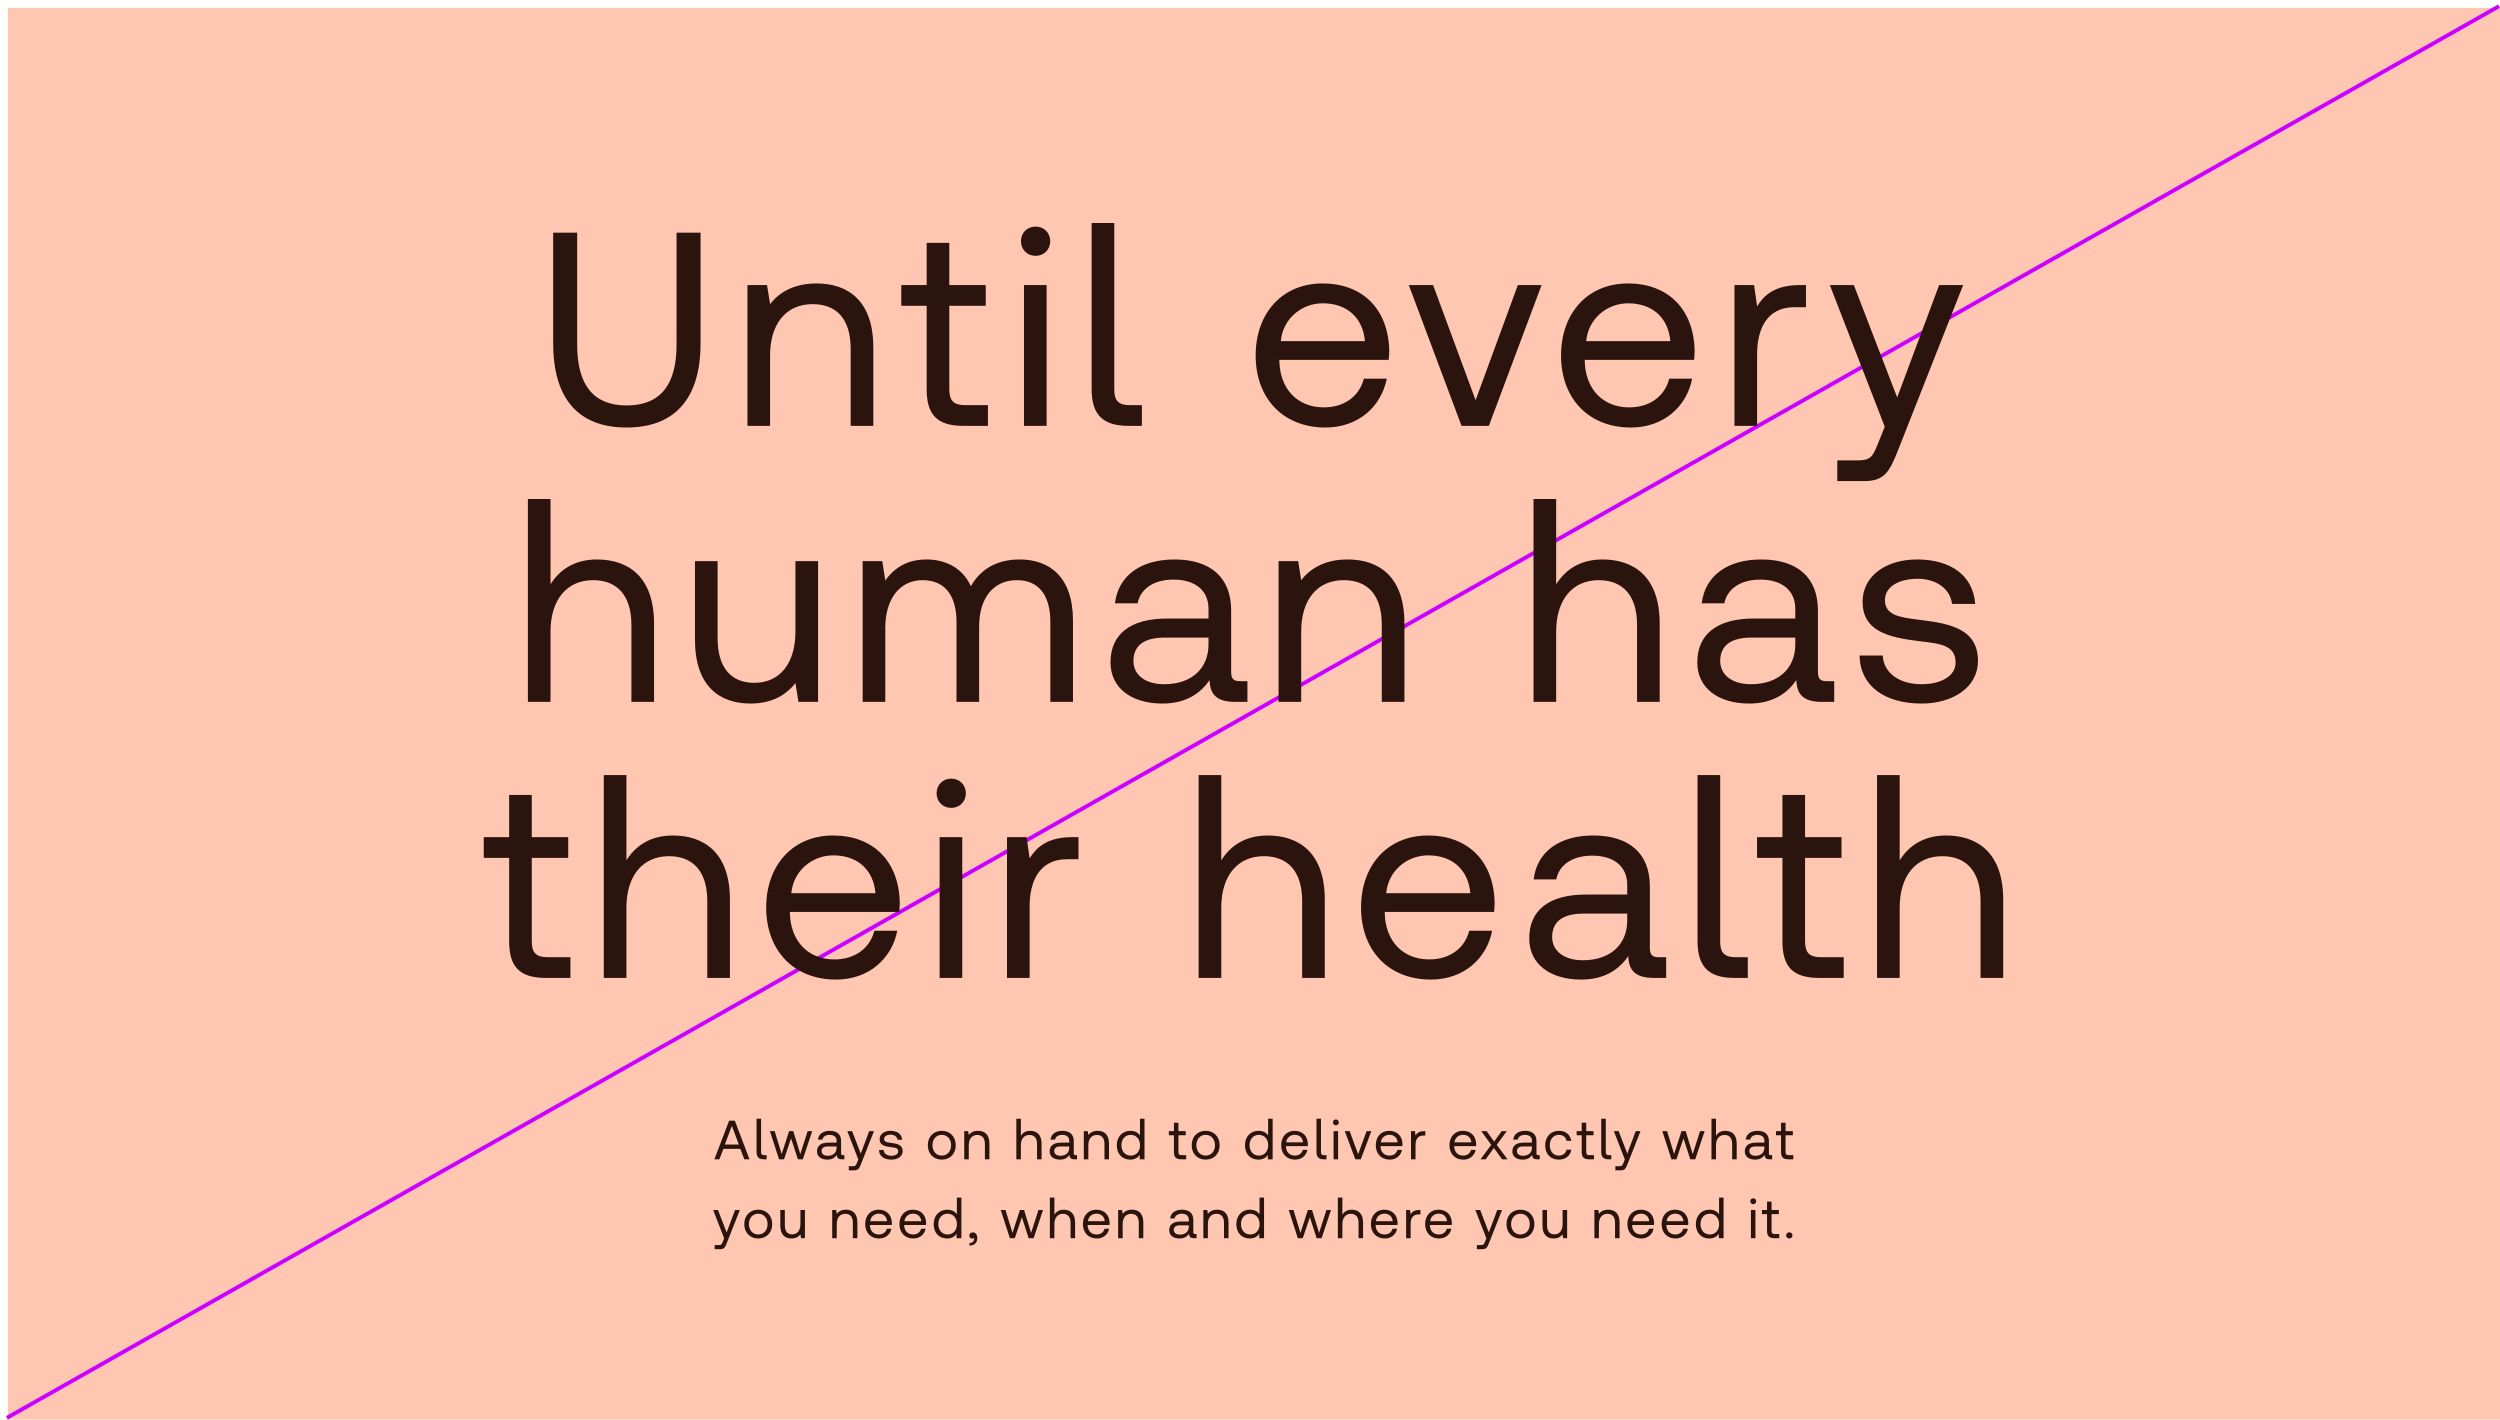
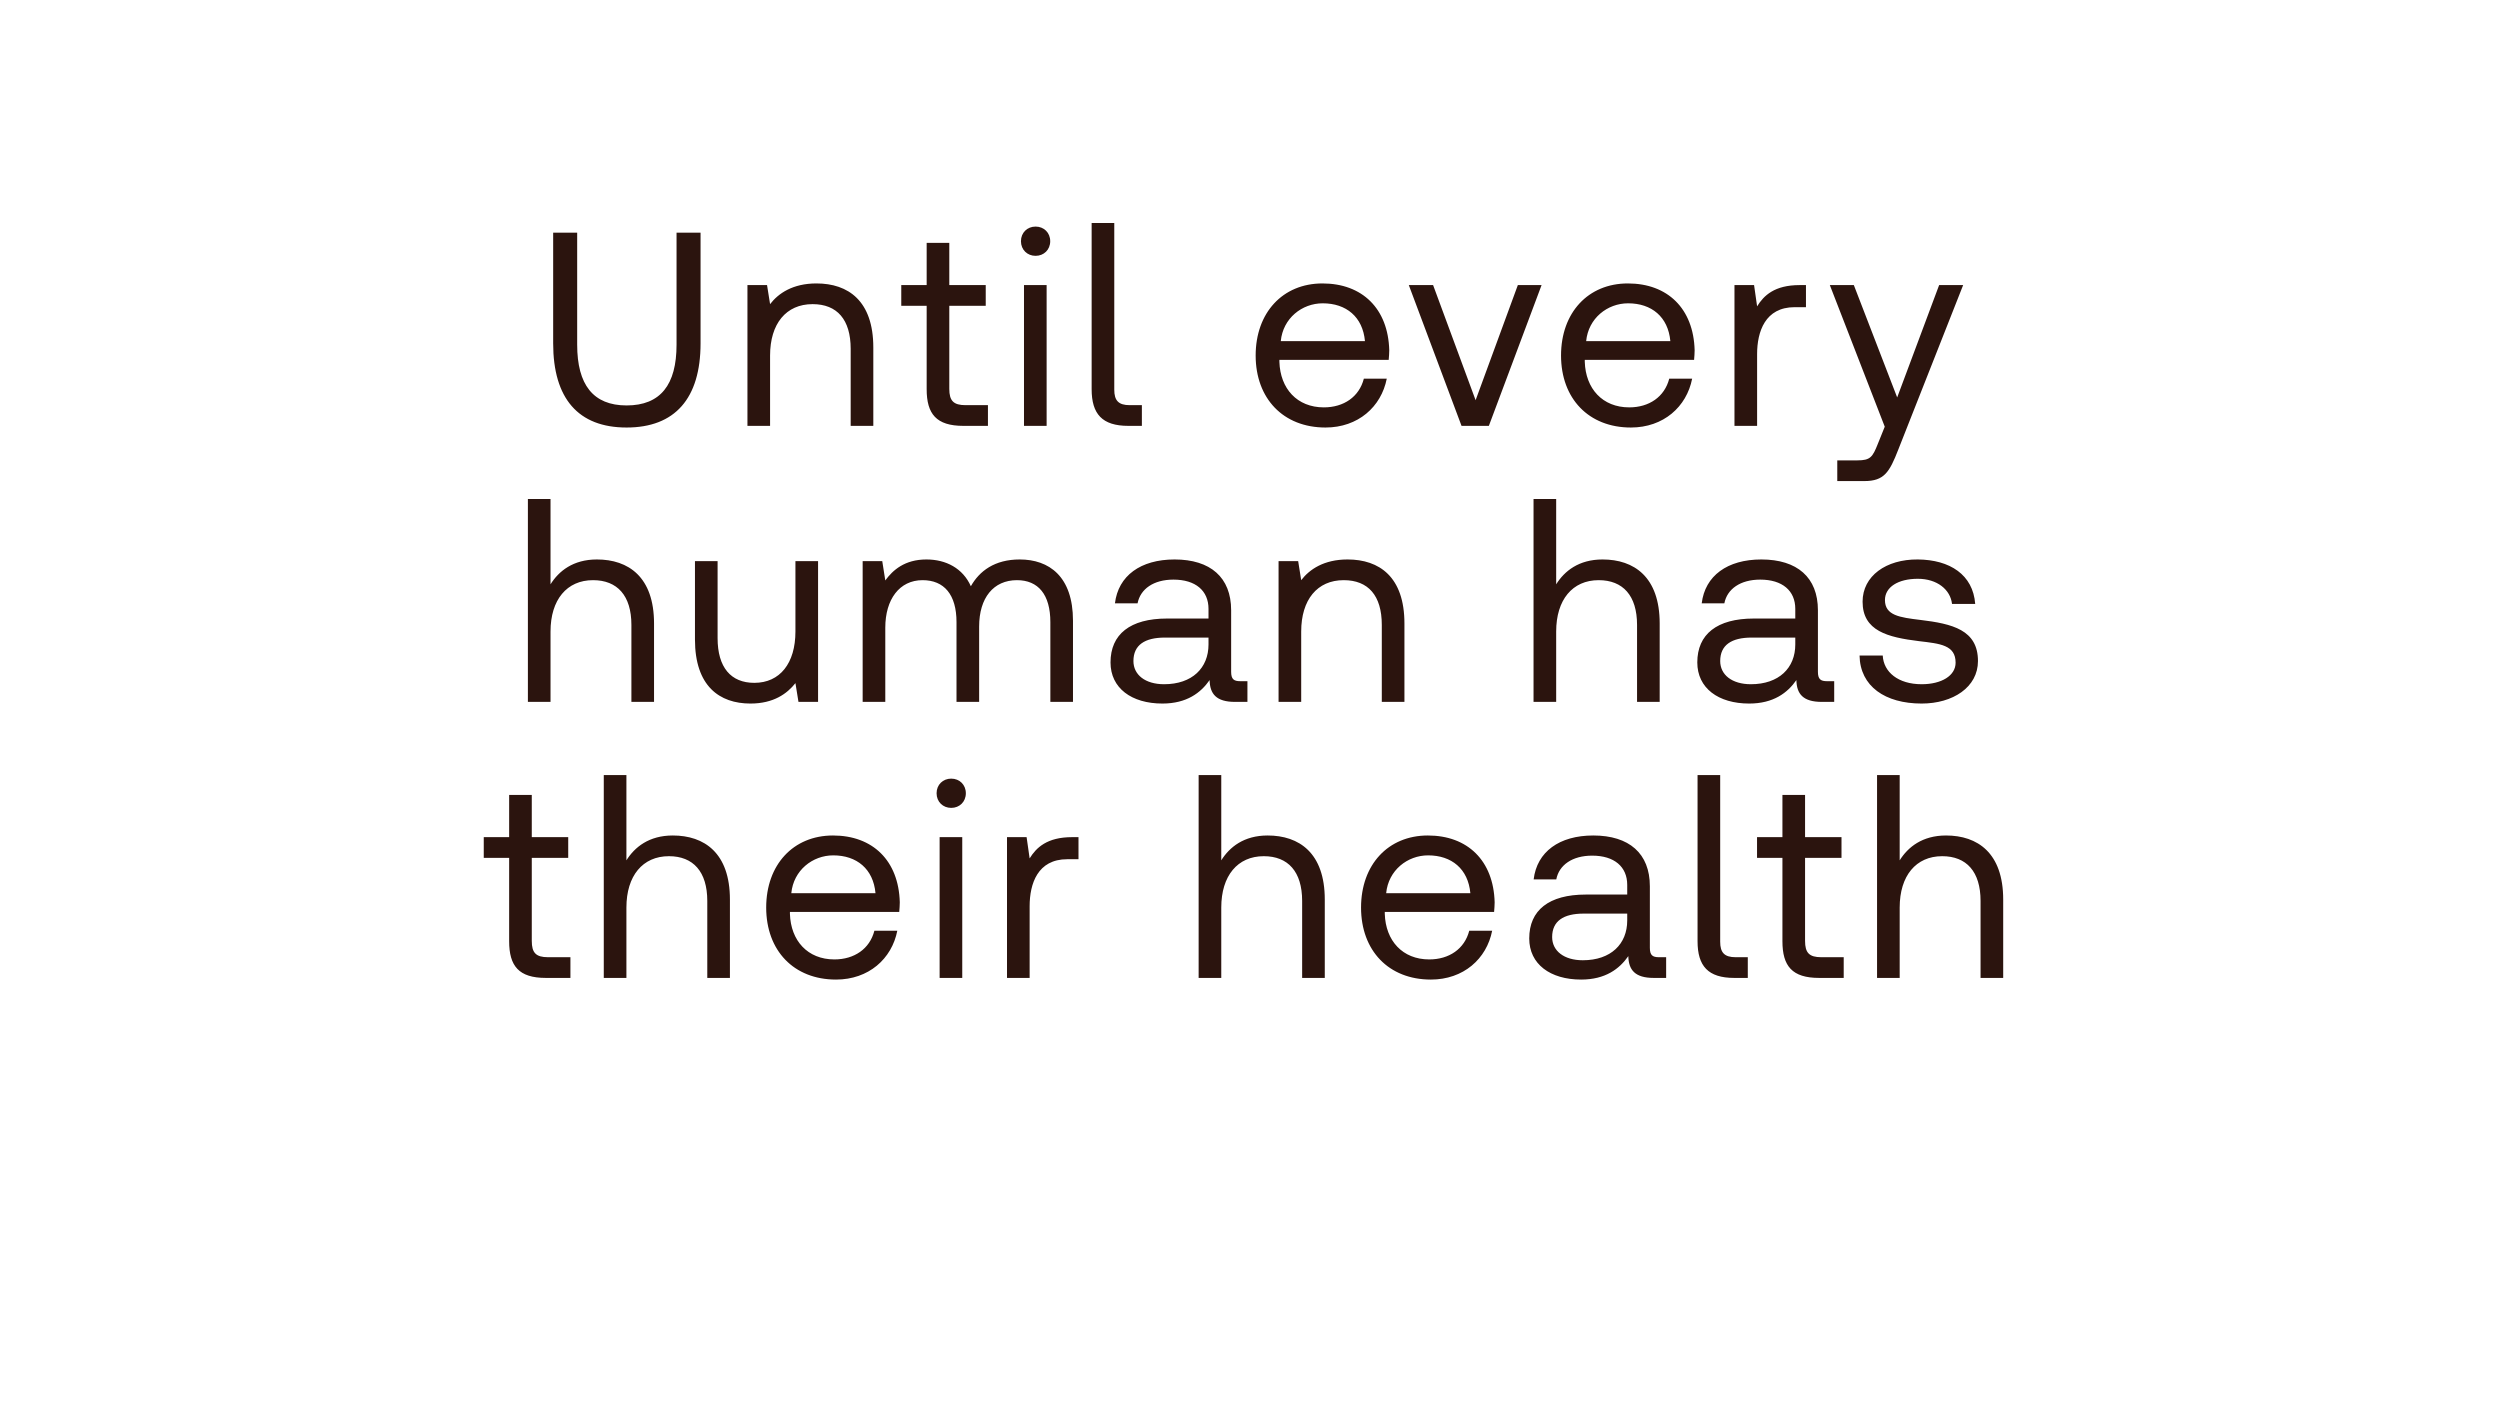
<svg xmlns="http://www.w3.org/2000/svg" width="317" height="180" viewBox="0 0 317 180" fill="none">
-   <rect x="1" y="1" width="316" height="179" fill="#FFC7B1" />
-   <line x1="0.877" y1="179.782" x2="316.877" y2="0.782" stroke="#CC00FF" stroke-width="0.5" />
  <path d="M70.141 43.535C70.141 50.535 73.326 54.21 79.451 54.21C85.576 54.21 88.831 50.535 88.831 43.535V29.5H85.786V43.71C85.786 48.785 83.756 51.41 79.451 51.41C75.216 51.41 73.186 48.785 73.186 43.71V29.5H70.141V43.535ZM103.526 35.94C100.516 35.94 98.696 37.2 97.646 38.565L97.261 36.15H94.776V54H97.646V45.075C97.646 41.05 99.676 38.565 103.036 38.565C106.151 38.565 107.866 40.525 107.866 44.235V54H110.736V44.06C110.736 38.145 107.551 35.94 103.526 35.94ZM117.501 49.345C117.501 52.495 118.726 54 122.156 54H125.271V51.375H122.436C120.896 51.375 120.371 50.815 120.371 49.31V38.775H124.991V36.15H120.371V30.795H117.501V36.15H114.281V38.775H117.501V49.345ZM131.312 32.44C132.362 32.44 133.167 31.67 133.167 30.585C133.167 29.5 132.362 28.73 131.312 28.73C130.262 28.73 129.457 29.5 129.457 30.585C129.457 31.67 130.262 32.44 131.312 32.44ZM129.842 54H132.712V36.15H129.842V54ZM143.25 51.375C141.815 51.375 141.29 50.78 141.29 49.415V28.275H138.42V49.345C138.42 52.495 139.75 54 143.075 54H144.79V51.375H143.25ZM168.072 54.21C172.202 54.21 175.142 51.585 175.842 48.015H172.937C172.342 50.325 170.382 51.655 167.862 51.655C164.467 51.655 162.332 49.275 162.227 45.88V45.635H176.087C176.122 45.215 176.157 44.795 176.157 44.41C176.017 39.125 172.727 35.94 167.687 35.94C162.647 35.94 159.217 39.65 159.217 45.075C159.217 50.535 162.717 54.21 168.072 54.21ZM162.402 43.255C162.682 40.35 165.097 38.46 167.722 38.46C170.697 38.46 172.797 40.175 173.077 43.255H162.402ZM185.322 54H188.787L195.472 36.15H192.462L187.107 50.745L181.717 36.15H178.637L185.322 54ZM206.795 54.21C210.925 54.21 213.865 51.585 214.565 48.015H211.66C211.065 50.325 209.105 51.655 206.585 51.655C203.19 51.655 201.055 49.275 200.95 45.88V45.635H214.81C214.845 45.215 214.88 44.795 214.88 44.41C214.74 39.125 211.45 35.94 206.41 35.94C201.37 35.94 197.94 39.65 197.94 45.075C197.94 50.535 201.44 54.21 206.795 54.21ZM201.125 43.255C201.405 40.35 203.82 38.46 206.445 38.46C209.42 38.46 211.52 40.175 211.8 43.255H201.125ZM228.191 36.15C225.006 36.15 223.641 37.48 222.801 38.845L222.416 36.15H219.931V54H222.801V44.9C222.801 42.065 223.816 38.95 227.561 38.95H228.996V36.15H228.191ZM238.987 54.105L238.112 56.275C237.447 57.955 237.167 58.375 235.522 58.375H232.967V61H236.397C238.917 61 239.582 59.88 240.702 57.01L248.927 36.15H245.882L240.562 50.395L235.067 36.15H232.022L238.987 54.105ZM75.687 70.94C72.677 70.94 70.857 72.41 69.807 74.09V63.275H66.937V89H69.807V80.075C69.807 76.05 71.872 73.565 75.197 73.565C78.277 73.565 80.062 75.525 80.062 79.235V89H82.932V79.06C82.932 73.145 79.677 70.94 75.687 70.94ZM100.861 80.075C100.861 84.1 98.901 86.585 95.646 86.585C92.671 86.585 90.991 84.625 90.991 80.915V71.15H88.121V81.09C88.121 87.005 91.236 89.21 95.156 89.21C98.096 89.21 99.811 87.95 100.861 86.62L101.246 89H103.731V71.15H100.861V80.075ZM129.3 70.94C126.115 70.94 124.19 72.41 123.105 74.335C122.09 72.06 119.955 70.94 117.47 70.94C114.705 70.94 113.2 72.305 112.255 73.6L111.87 71.15H109.385V89H112.255V79.585C112.255 76.015 114.04 73.565 116.98 73.565C119.71 73.565 121.285 75.385 121.285 78.885V89H124.155V79.445C124.155 75.805 125.975 73.565 128.95 73.565C131.645 73.565 133.185 75.385 133.185 78.885V89H136.055V78.71C136.055 73.075 133.01 70.94 129.3 70.94ZM157.264 86.375C156.459 86.375 156.109 86.13 156.109 85.185V77.38C156.109 73.215 153.484 70.94 148.934 70.94C144.629 70.94 141.794 73.005 141.374 76.505H144.244C144.594 74.685 146.274 73.495 148.794 73.495C151.594 73.495 153.239 74.895 153.239 77.205V78.43H147.989C143.299 78.43 140.814 80.425 140.814 83.995C140.814 87.25 143.474 89.21 147.394 89.21C150.474 89.21 152.259 87.845 153.379 86.235C153.414 87.985 154.219 89 156.599 89H158.174V86.375H157.264ZM153.239 81.72C153.239 84.695 151.174 86.76 147.604 86.76C145.224 86.76 143.719 85.57 143.719 83.82C143.719 81.79 145.154 80.845 147.709 80.845H153.239V81.72ZM170.872 70.94C167.862 70.94 166.042 72.2 164.992 73.565L164.607 71.15H162.122V89H164.992V80.075C164.992 76.05 167.022 73.565 170.382 73.565C173.497 73.565 175.212 75.525 175.212 79.235V89H178.082V79.06C178.082 73.145 174.897 70.94 170.872 70.94ZM203.203 70.94C200.193 70.94 198.373 72.41 197.323 74.09V63.275H194.453V89H197.323V80.075C197.323 76.05 199.388 73.565 202.713 73.565C205.793 73.565 207.578 75.525 207.578 79.235V89H210.448V79.06C210.448 73.145 207.193 70.94 203.203 70.94ZM231.667 86.375C230.862 86.375 230.512 86.13 230.512 85.185V77.38C230.512 73.215 227.887 70.94 223.337 70.94C219.032 70.94 216.197 73.005 215.777 76.505H218.647C218.997 74.685 220.677 73.495 223.197 73.495C225.997 73.495 227.642 74.895 227.642 77.205V78.43H222.392C217.702 78.43 215.217 80.425 215.217 83.995C215.217 87.25 217.877 89.21 221.797 89.21C224.877 89.21 226.662 87.845 227.782 86.235C227.817 87.985 228.622 89 231.002 89H232.577V86.375H231.667ZM227.642 81.72C227.642 84.695 225.577 86.76 222.007 86.76C219.627 86.76 218.122 85.57 218.122 83.82C218.122 81.79 219.557 80.845 222.112 80.845H227.642V81.72ZM235.791 83.12C235.861 87.04 239.046 89.21 243.666 89.21C247.621 89.21 250.806 87.145 250.806 83.82C250.806 79.865 247.551 79.095 243.491 78.605C240.901 78.29 239.011 78.045 239.011 76.085C239.011 74.44 240.691 73.39 243.176 73.39C245.626 73.39 247.306 74.755 247.516 76.575H250.456C250.176 72.865 247.236 70.975 243.176 70.94C239.151 70.905 236.176 73.04 236.176 76.295C236.176 80.005 239.361 80.81 243.351 81.3C246.011 81.615 247.971 81.79 247.971 84.03C247.971 85.675 246.186 86.76 243.666 86.76C240.691 86.76 238.836 85.22 238.731 83.12H235.791ZM64.56 119.345C64.56 122.495 65.785 124 69.215 124H72.33V121.375H69.495C67.955 121.375 67.43 120.815 67.43 119.31V108.775H72.05V106.15H67.43V100.795H64.56V106.15H61.34V108.775H64.56V119.345ZM85.309 105.94C82.299 105.94 80.479 107.41 79.429 109.09V98.275H76.559V124H79.429V115.075C79.429 111.05 81.494 108.565 84.819 108.565C87.899 108.565 89.684 110.525 89.684 114.235V124H92.554V114.06C92.554 108.145 89.299 105.94 85.309 105.94ZM106.008 124.21C110.138 124.21 113.078 121.585 113.778 118.015H110.873C110.278 120.325 108.318 121.655 105.798 121.655C102.403 121.655 100.268 119.275 100.163 115.88V115.635H114.023C114.058 115.215 114.093 114.795 114.093 114.41C113.953 109.125 110.663 105.94 105.623 105.94C100.583 105.94 97.153 109.65 97.153 115.075C97.153 120.535 100.653 124.21 106.008 124.21ZM100.338 113.255C100.618 110.35 103.033 108.46 105.658 108.46C108.633 108.46 110.733 110.175 111.013 113.255H100.338ZM120.614 102.44C121.664 102.44 122.469 101.67 122.469 100.585C122.469 99.5 121.664 98.73 120.614 98.73C119.564 98.73 118.759 99.5 118.759 100.585C118.759 101.67 119.564 102.44 120.614 102.44ZM119.144 124H122.014V106.15H119.144V124ZM135.948 106.15C132.763 106.15 131.398 107.48 130.558 108.845L130.173 106.15H127.688V124H130.558V114.9C130.558 112.065 131.573 108.95 135.318 108.95H136.753V106.15H135.948ZM160.737 105.94C157.727 105.94 155.907 107.41 154.857 109.09V98.275H151.987V124H154.857V115.075C154.857 111.05 156.922 108.565 160.247 108.565C163.327 108.565 165.112 110.525 165.112 114.235V124H167.982V114.06C167.982 108.145 164.727 105.94 160.737 105.94ZM181.436 124.21C185.566 124.21 188.506 121.585 189.206 118.015H186.301C185.706 120.325 183.746 121.655 181.226 121.655C177.831 121.655 175.696 119.275 175.591 115.88V115.635H189.451C189.486 115.215 189.521 114.795 189.521 114.41C189.381 109.125 186.091 105.94 181.051 105.94C176.011 105.94 172.581 109.65 172.581 115.075C172.581 120.535 176.081 124.21 181.436 124.21ZM175.766 113.255C176.046 110.35 178.461 108.46 181.086 108.46C184.061 108.46 186.161 110.175 186.441 113.255H175.766ZM210.357 121.375C209.552 121.375 209.202 121.13 209.202 120.185V112.38C209.202 108.215 206.577 105.94 202.027 105.94C197.722 105.94 194.887 108.005 194.467 111.505H197.337C197.687 109.685 199.367 108.495 201.887 108.495C204.687 108.495 206.332 109.895 206.332 112.205V113.43H201.082C196.392 113.43 193.907 115.425 193.907 118.995C193.907 122.25 196.567 124.21 200.487 124.21C203.567 124.21 205.352 122.845 206.472 121.235C206.507 122.985 207.312 124 209.692 124H211.267V121.375H210.357ZM206.332 116.72C206.332 119.695 204.267 121.76 200.697 121.76C198.317 121.76 196.812 120.57 196.812 118.82C196.812 116.79 198.247 115.845 200.802 115.845H206.332V116.72ZM220.08 121.375C218.645 121.375 218.12 120.78 218.12 119.415V98.275H215.25V119.345C215.25 122.495 216.58 124 219.905 124H221.62V121.375H220.08ZM226.012 119.345C226.012 122.495 227.237 124 230.667 124H233.782V121.375H230.947C229.407 121.375 228.882 120.815 228.882 119.31V108.775H233.502V106.15H228.882V100.795H226.012V106.15H222.792V108.775H226.012V119.345ZM246.76 105.94C243.75 105.94 241.93 107.41 240.88 109.09V98.275H238.01V124H240.88V115.075C240.88 111.05 242.945 108.565 246.27 108.565C249.35 108.565 251.135 110.525 251.135 114.235V124H254.005V114.06C254.005 108.145 250.75 105.94 246.76 105.94Z" fill="#2B140E" />
-   <path d="M91.214 147L91.732 145.677H93.867L94.385 147H95.036L93.174 142.1H92.453L90.584 147H91.214ZM92.796 142.765L93.685 145.124H91.914L92.796 142.765ZM96.898 146.475C96.611 146.475 96.506 146.356 96.506 146.083V141.855H95.932V146.069C95.932 146.699 96.198 147 96.863 147H97.206V146.475H96.898ZM98.782 147H99.412L100.308 144.347L101.169 147H101.799L102.989 143.43H102.408L101.477 146.335L100.588 143.43H100.056L99.118 146.335L98.229 143.43H97.627L98.782 147ZM106.884 146.475C106.723 146.475 106.653 146.426 106.653 146.237V144.676C106.653 143.843 106.128 143.388 105.218 143.388C104.357 143.388 103.79 143.801 103.706 144.501H104.28C104.35 144.137 104.686 143.899 105.19 143.899C105.75 143.899 106.079 144.179 106.079 144.641V144.886H105.029C104.091 144.886 103.594 145.285 103.594 145.999C103.594 146.65 104.126 147.042 104.91 147.042C105.526 147.042 105.883 146.769 106.107 146.447C106.114 146.797 106.275 147 106.751 147H107.066V146.475H106.884ZM106.079 145.544C106.079 146.139 105.666 146.552 104.952 146.552C104.476 146.552 104.175 146.314 104.175 145.964C104.175 145.558 104.462 145.369 104.973 145.369H106.079V145.544ZM108.832 147.021L108.657 147.455C108.524 147.791 108.468 147.875 108.139 147.875H107.628V148.4H108.314C108.818 148.4 108.951 148.176 109.175 147.602L110.82 143.43H110.211L109.147 146.279L108.048 143.43H107.439L108.832 147.021ZM111.458 145.824C111.472 146.608 112.109 147.042 113.033 147.042C113.824 147.042 114.461 146.629 114.461 145.964C114.461 145.173 113.81 145.019 112.998 144.921C112.48 144.858 112.102 144.809 112.102 144.417C112.102 144.088 112.438 143.878 112.935 143.878C113.425 143.878 113.761 144.151 113.803 144.515H114.391C114.335 143.773 113.747 143.395 112.935 143.388C112.13 143.381 111.535 143.808 111.535 144.459C111.535 145.201 112.172 145.362 112.97 145.46C113.502 145.523 113.894 145.558 113.894 146.006C113.894 146.335 113.537 146.552 113.033 146.552C112.438 146.552 112.067 146.244 112.046 145.824H111.458ZM119.419 147.042C120.462 147.042 121.19 146.3 121.19 145.215C121.19 144.13 120.462 143.388 119.419 143.388C118.376 143.388 117.648 144.13 117.648 145.215C117.648 146.3 118.376 147.042 119.419 147.042ZM119.419 146.531C118.712 146.531 118.236 145.978 118.236 145.215C118.236 144.452 118.712 143.899 119.419 143.899C120.126 143.899 120.602 144.452 120.602 145.215C120.602 145.978 120.126 146.531 119.419 146.531ZM124.016 143.388C123.414 143.388 123.05 143.64 122.84 143.913L122.763 143.43H122.266V147H122.84V145.215C122.84 144.41 123.246 143.913 123.918 143.913C124.541 143.913 124.884 144.305 124.884 145.047V147H125.458V145.012C125.458 143.829 124.821 143.388 124.016 143.388ZM130.622 143.388C130.02 143.388 129.656 143.682 129.446 144.018V141.855H128.872V147H129.446V145.215C129.446 144.41 129.859 143.913 130.524 143.913C131.14 143.913 131.497 144.305 131.497 145.047V147H132.071V145.012C132.071 143.829 131.42 143.388 130.622 143.388ZM136.385 146.475C136.224 146.475 136.154 146.426 136.154 146.237V144.676C136.154 143.843 135.629 143.388 134.719 143.388C133.858 143.388 133.291 143.801 133.207 144.501H133.781C133.851 144.137 134.187 143.899 134.691 143.899C135.251 143.899 135.58 144.179 135.58 144.641V144.886H134.53C133.592 144.886 133.095 145.285 133.095 145.999C133.095 146.65 133.627 147.042 134.411 147.042C135.027 147.042 135.384 146.769 135.608 146.447C135.615 146.797 135.776 147 136.252 147H136.567V146.475H136.385ZM135.58 145.544C135.58 146.139 135.167 146.552 134.453 146.552C133.977 146.552 133.676 146.314 133.676 145.964C133.676 145.558 133.963 145.369 134.474 145.369H135.58V145.544ZM139.177 143.388C138.575 143.388 138.211 143.64 138.001 143.913L137.924 143.43H137.427V147H138.001V145.215C138.001 144.41 138.407 143.913 139.079 143.913C139.702 143.913 140.045 144.305 140.045 145.047V147H140.619V145.012C140.619 143.829 139.982 143.388 139.177 143.388ZM144.549 143.976C144.332 143.633 143.926 143.388 143.324 143.388C142.337 143.388 141.609 144.123 141.609 145.215C141.609 146.377 142.337 147.042 143.324 147.042C143.905 147.042 144.29 146.776 144.514 146.447V147H145.123V141.855H144.549V143.976ZM143.38 146.531C142.673 146.531 142.197 145.992 142.197 145.215C142.197 144.438 142.673 143.899 143.38 143.899C144.08 143.899 144.556 144.445 144.556 145.229C144.556 145.992 144.08 146.531 143.38 146.531ZM148.853 146.069C148.853 146.699 149.098 147 149.784 147H150.407V146.475H149.84C149.532 146.475 149.427 146.363 149.427 146.062V143.955H150.351V143.43H149.427V142.359H148.853V143.43H148.209V143.955H148.853V146.069ZM152.879 147.042C153.922 147.042 154.65 146.3 154.65 145.215C154.65 144.13 153.922 143.388 152.879 143.388C151.836 143.388 151.108 144.13 151.108 145.215C151.108 146.3 151.836 147.042 152.879 147.042ZM152.879 146.531C152.172 146.531 151.696 145.978 151.696 145.215C151.696 144.452 152.172 143.899 152.879 143.899C153.586 143.899 154.062 144.452 154.062 145.215C154.062 145.978 153.586 146.531 152.879 146.531ZM160.798 143.976C160.581 143.633 160.175 143.388 159.573 143.388C158.586 143.388 157.858 144.123 157.858 145.215C157.858 146.377 158.586 147.042 159.573 147.042C160.154 147.042 160.539 146.776 160.763 146.447V147H161.372V141.855H160.798V143.976ZM159.629 146.531C158.922 146.531 158.446 145.992 158.446 145.215C158.446 144.438 158.922 143.899 159.629 143.899C160.329 143.899 160.805 144.445 160.805 145.229C160.805 145.992 160.329 146.531 159.629 146.531ZM164.224 147.042C165.05 147.042 165.638 146.517 165.778 145.803H165.197C165.078 146.265 164.686 146.531 164.182 146.531C163.503 146.531 163.076 146.055 163.055 145.376V145.327H165.827C165.834 145.243 165.841 145.159 165.841 145.082C165.813 144.025 165.155 143.388 164.147 143.388C163.139 143.388 162.453 144.13 162.453 145.215C162.453 146.307 163.153 147.042 164.224 147.042ZM163.09 144.851C163.146 144.27 163.629 143.892 164.154 143.892C164.749 143.892 165.169 144.235 165.225 144.851H163.09ZM167.894 146.475C167.607 146.475 167.502 146.356 167.502 146.083V141.855H166.928V146.069C166.928 146.699 167.194 147 167.859 147H168.202V146.475H167.894ZM169.39 142.688C169.6 142.688 169.761 142.534 169.761 142.317C169.761 142.1 169.6 141.946 169.39 141.946C169.18 141.946 169.019 142.1 169.019 142.317C169.019 142.534 169.18 142.688 169.39 142.688ZM169.096 147H169.67V143.43H169.096V147ZM171.855 147H172.548L173.885 143.43H173.283L172.212 146.349L171.134 143.43H170.518L171.855 147ZM176.22 147.042C177.046 147.042 177.634 146.517 177.774 145.803H177.193C177.074 146.265 176.682 146.531 176.178 146.531C175.499 146.531 175.072 146.055 175.051 145.376V145.327H177.823C177.83 145.243 177.837 145.159 177.837 145.082C177.809 144.025 177.151 143.388 176.143 143.388C175.135 143.388 174.449 144.13 174.449 145.215C174.449 146.307 175.149 147.042 176.22 147.042ZM175.086 144.851C175.142 144.27 175.625 143.892 176.15 143.892C176.745 143.892 177.165 144.235 177.221 144.851H175.086ZM180.569 143.43C179.932 143.43 179.659 143.696 179.491 143.969L179.414 143.43H178.917V147H179.491V145.18C179.491 144.613 179.694 143.99 180.443 143.99H180.73V143.43H180.569ZM185.562 147.042C186.388 147.042 186.976 146.517 187.116 145.803H186.535C186.416 146.265 186.024 146.531 185.52 146.531C184.841 146.531 184.414 146.055 184.393 145.376V145.327H187.165C187.172 145.243 187.179 145.159 187.179 145.082C187.151 144.025 186.493 143.388 185.485 143.388C184.477 143.388 183.791 144.13 183.791 145.215C183.791 146.307 184.491 147.042 185.562 147.042ZM184.428 144.851C184.484 144.27 184.967 143.892 185.492 143.892C186.087 143.892 186.507 144.235 186.563 144.851H184.428ZM187.731 147H188.382L189.425 145.565L190.468 147H191.154L189.789 145.166L191.063 143.43H190.412L189.453 144.753L188.508 143.43H187.822L189.089 145.166L187.731 147ZM195.054 146.475C194.893 146.475 194.823 146.426 194.823 146.237V144.676C194.823 143.843 194.298 143.388 193.388 143.388C192.527 143.388 191.96 143.801 191.876 144.501H192.45C192.52 144.137 192.856 143.899 193.36 143.899C193.92 143.899 194.249 144.179 194.249 144.641V144.886H193.199C192.261 144.886 191.764 145.285 191.764 145.999C191.764 146.65 192.296 147.042 193.08 147.042C193.696 147.042 194.053 146.769 194.277 146.447C194.284 146.797 194.445 147 194.921 147H195.236V146.475H195.054ZM194.249 145.544C194.249 146.139 193.836 146.552 193.122 146.552C192.646 146.552 192.345 146.314 192.345 145.964C192.345 145.558 192.632 145.369 193.143 145.369H194.249V145.544ZM197.658 147.042C198.526 147.042 199.107 146.552 199.247 145.782H198.638C198.526 146.237 198.176 146.531 197.665 146.531C196.979 146.531 196.517 145.999 196.517 145.222C196.517 144.445 196.979 143.899 197.665 143.899C198.19 143.899 198.54 144.186 198.645 144.662H199.247C199.1 143.878 198.547 143.388 197.672 143.388C196.636 143.388 195.929 144.13 195.929 145.222C195.929 146.335 196.615 147.042 197.658 147.042ZM200.56 146.069C200.56 146.699 200.805 147 201.491 147H202.114V146.475H201.547C201.239 146.475 201.134 146.363 201.134 146.062V143.955H202.058V143.43H201.134V142.359H200.56V143.43H199.916V143.955H200.56V146.069ZM204.003 146.475C203.716 146.475 203.611 146.356 203.611 146.083V141.855H203.037V146.069C203.037 146.699 203.303 147 203.968 147H204.311V146.475H204.003ZM206.029 147.021L205.854 147.455C205.721 147.791 205.665 147.875 205.336 147.875H204.825V148.4H205.511C206.015 148.4 206.148 148.176 206.372 147.602L208.017 143.43H207.408L206.344 146.279L205.245 143.43H204.636L206.029 147.021ZM211.94 147H212.57L213.466 144.347L214.327 147H214.957L216.147 143.43H215.566L214.635 146.335L213.746 143.43H213.214L212.276 146.335L211.387 143.43H210.785L211.94 147ZM218.765 143.388C218.163 143.388 217.799 143.682 217.589 144.018V141.855H217.015V147H217.589V145.215C217.589 144.41 218.002 143.913 218.667 143.913C219.283 143.913 219.64 144.305 219.64 145.047V147H220.214V145.012C220.214 143.829 219.563 143.388 218.765 143.388ZM224.528 146.475C224.367 146.475 224.297 146.426 224.297 146.237V144.676C224.297 143.843 223.772 143.388 222.862 143.388C222.001 143.388 221.434 143.801 221.35 144.501H221.924C221.994 144.137 222.33 143.899 222.834 143.899C223.394 143.899 223.723 144.179 223.723 144.641V144.886H222.673C221.735 144.886 221.238 145.285 221.238 145.999C221.238 146.65 221.77 147.042 222.554 147.042C223.17 147.042 223.527 146.769 223.751 146.447C223.758 146.797 223.919 147 224.395 147H224.71V146.475H224.528ZM223.723 145.544C223.723 146.139 223.31 146.552 222.596 146.552C222.12 146.552 221.819 146.314 221.819 145.964C221.819 145.558 222.106 145.369 222.617 145.369H223.723V145.544ZM225.835 146.069C225.835 146.699 226.08 147 226.766 147H227.389V146.475H226.822C226.514 146.475 226.409 146.363 226.409 146.062V143.955H227.333V143.43H226.409V142.359H225.835V143.43H225.191V143.955H225.835V146.069ZM91.823 157.021L91.648 157.455C91.515 157.791 91.459 157.875 91.13 157.875H90.619V158.4H91.305C91.809 158.4 91.942 158.176 92.166 157.602L93.811 153.43H93.202L92.138 156.279L91.039 153.43H90.43L91.823 157.021ZM96.145 157.042C97.188 157.042 97.916 156.3 97.916 155.215C97.916 154.13 97.188 153.388 96.145 153.388C95.102 153.388 94.374 154.13 94.374 155.215C94.374 156.3 95.102 157.042 96.145 157.042ZM96.145 156.531C95.438 156.531 94.962 155.978 94.962 155.215C94.962 154.452 95.438 153.899 96.145 153.899C96.852 153.899 97.328 154.452 97.328 155.215C97.328 155.978 96.852 156.531 96.145 156.531ZM101.492 155.215C101.492 156.02 101.1 156.517 100.449 156.517C99.853 156.517 99.517 156.125 99.517 155.383V153.43H98.944V155.418C98.944 156.601 99.567 157.042 100.351 157.042C100.939 157.042 101.282 156.79 101.492 156.524L101.569 157H102.066V153.43H101.492V155.215ZM107.274 153.388C106.672 153.388 106.308 153.64 106.098 153.913L106.021 153.43H105.524V157H106.098V155.215C106.098 154.41 106.504 153.913 107.176 153.913C107.799 153.913 108.142 154.305 108.142 155.047V157H108.716V155.012C108.716 153.829 108.079 153.388 107.274 153.388ZM111.477 157.042C112.303 157.042 112.891 156.517 113.031 155.803H112.45C112.331 156.265 111.939 156.531 111.435 156.531C110.756 156.531 110.329 156.055 110.308 155.376V155.327H113.08C113.087 155.243 113.094 155.159 113.094 155.082C113.066 154.025 112.408 153.388 111.4 153.388C110.392 153.388 109.706 154.13 109.706 155.215C109.706 156.307 110.406 157.042 111.477 157.042ZM110.343 154.851C110.399 154.27 110.882 153.892 111.407 153.892C112.002 153.892 112.422 154.235 112.478 154.851H110.343ZM115.819 157.042C116.645 157.042 117.233 156.517 117.373 155.803H116.792C116.673 156.265 116.281 156.531 115.777 156.531C115.098 156.531 114.671 156.055 114.65 155.376V155.327H117.422C117.429 155.243 117.436 155.159 117.436 155.082C117.408 154.025 116.75 153.388 115.742 153.388C114.734 153.388 114.048 154.13 114.048 155.215C114.048 156.307 114.748 157.042 115.819 157.042ZM114.685 154.851C114.741 154.27 115.224 153.892 115.749 153.892C116.344 153.892 116.764 154.235 116.82 154.851H114.685ZM121.33 153.976C121.113 153.633 120.707 153.388 120.105 153.388C119.118 153.388 118.39 154.123 118.39 155.215C118.39 156.377 119.118 157.042 120.105 157.042C120.686 157.042 121.071 156.776 121.295 156.447V157H121.904V151.855H121.33V153.976ZM120.161 156.531C119.454 156.531 118.978 155.992 118.978 155.215C118.978 154.438 119.454 153.899 120.161 153.899C120.861 153.899 121.337 154.445 121.337 155.229C121.337 155.992 120.861 156.531 120.161 156.531ZM123.37 156.265C123.076 156.265 122.908 156.44 122.908 156.671C122.908 156.923 123.069 157.049 123.279 157.049C123.363 157.049 123.461 157.021 123.517 156.965C123.524 156.993 123.524 157.021 123.524 157.056C123.524 157.294 123.384 157.609 122.936 157.616V157.945C123.552 157.931 123.923 157.574 123.923 156.979C123.923 156.594 123.713 156.265 123.37 156.265ZM128.048 157H128.678L129.574 154.347L130.435 157H131.065L132.255 153.43H131.674L130.743 156.335L129.854 153.43H129.322L128.384 156.335L127.495 153.43H126.893L128.048 157ZM134.873 153.388C134.271 153.388 133.907 153.682 133.697 154.018V151.855H133.123V157H133.697V155.215C133.697 154.41 134.11 153.913 134.775 153.913C135.391 153.913 135.748 154.305 135.748 155.047V157H136.322V155.012C136.322 153.829 135.671 153.388 134.873 153.388ZM139.083 157.042C139.909 157.042 140.497 156.517 140.637 155.803H140.056C139.937 156.265 139.545 156.531 139.041 156.531C138.362 156.531 137.935 156.055 137.914 155.376V155.327H140.686C140.693 155.243 140.7 155.159 140.7 155.082C140.672 154.025 140.014 153.388 139.006 153.388C137.998 153.388 137.312 154.13 137.312 155.215C137.312 156.307 138.012 157.042 139.083 157.042ZM137.949 154.851C138.005 154.27 138.488 153.892 139.013 153.892C139.608 153.892 140.028 154.235 140.084 154.851H137.949ZM143.53 153.388C142.928 153.388 142.564 153.64 142.354 153.913L142.277 153.43H141.78V157H142.354V155.215C142.354 154.41 142.76 153.913 143.432 153.913C144.055 153.913 144.398 154.305 144.398 155.047V157H144.972V155.012C144.972 153.829 144.335 153.388 143.53 153.388ZM151.543 156.475C151.382 156.475 151.312 156.426 151.312 156.237V154.676C151.312 153.843 150.787 153.388 149.877 153.388C149.016 153.388 148.449 153.801 148.365 154.501H148.939C149.009 154.137 149.345 153.899 149.849 153.899C150.409 153.899 150.738 154.179 150.738 154.641V154.886H149.688C148.75 154.886 148.253 155.285 148.253 155.999C148.253 156.65 148.785 157.042 149.569 157.042C150.185 157.042 150.542 156.769 150.766 156.447C150.773 156.797 150.934 157 151.41 157H151.725V156.475H151.543ZM150.738 155.544C150.738 156.139 150.325 156.552 149.611 156.552C149.135 156.552 148.834 156.314 148.834 155.964C148.834 155.558 149.121 155.369 149.632 155.369H150.738V155.544ZM154.335 153.388C153.733 153.388 153.369 153.64 153.159 153.913L153.082 153.43H152.585V157H153.159V155.215C153.159 154.41 153.565 153.913 154.237 153.913C154.86 153.913 155.203 154.305 155.203 155.047V157H155.777V155.012C155.777 153.829 155.14 153.388 154.335 153.388ZM159.707 153.976C159.49 153.633 159.084 153.388 158.482 153.388C157.495 153.388 156.767 154.123 156.767 155.215C156.767 156.377 157.495 157.042 158.482 157.042C159.063 157.042 159.448 156.776 159.672 156.447V157H160.281V151.855H159.707V153.976ZM158.538 156.531C157.831 156.531 157.355 155.992 157.355 155.215C157.355 154.438 157.831 153.899 158.538 153.899C159.238 153.899 159.714 154.445 159.714 155.229C159.714 155.992 159.238 156.531 158.538 156.531ZM164.564 157H165.194L166.09 154.347L166.951 157H167.581L168.771 153.43H168.19L167.259 156.335L166.37 153.43H165.838L164.9 156.335L164.011 153.43H163.409L164.564 157ZM171.389 153.388C170.787 153.388 170.423 153.682 170.213 154.018V151.855H169.639V157H170.213V155.215C170.213 154.41 170.626 153.913 171.291 153.913C171.907 153.913 172.264 154.305 172.264 155.047V157H172.838V155.012C172.838 153.829 172.187 153.388 171.389 153.388ZM175.599 157.042C176.425 157.042 177.013 156.517 177.153 155.803H176.572C176.453 156.265 176.061 156.531 175.557 156.531C174.878 156.531 174.451 156.055 174.43 155.376V155.327H177.202C177.209 155.243 177.216 155.159 177.216 155.082C177.188 154.025 176.53 153.388 175.522 153.388C174.514 153.388 173.828 154.13 173.828 155.215C173.828 156.307 174.528 157.042 175.599 157.042ZM174.465 154.851C174.521 154.27 175.004 153.892 175.529 153.892C176.124 153.892 176.544 154.235 176.6 154.851H174.465ZM179.948 153.43C179.311 153.43 179.038 153.696 178.87 153.969L178.793 153.43H178.296V157H178.87V155.18C178.87 154.613 179.073 153.99 179.822 153.99H180.109V153.43H179.948ZM182.479 157.042C183.305 157.042 183.893 156.517 184.033 155.803H183.452C183.333 156.265 182.941 156.531 182.437 156.531C181.758 156.531 181.331 156.055 181.31 155.376V155.327H184.082C184.089 155.243 184.096 155.159 184.096 155.082C184.068 154.025 183.41 153.388 182.402 153.388C181.394 153.388 180.708 154.13 180.708 155.215C180.708 156.307 181.408 157.042 182.479 157.042ZM181.345 154.851C181.401 154.27 181.884 153.892 182.409 153.892C183.004 153.892 183.424 154.235 183.48 154.851H181.345ZM188.469 157.021L188.294 157.455C188.161 157.791 188.105 157.875 187.776 157.875H187.265V158.4H187.951C188.455 158.4 188.588 158.176 188.812 157.602L190.457 153.43H189.848L188.784 156.279L187.685 153.43H187.076L188.469 157.021ZM192.791 157.042C193.834 157.042 194.562 156.3 194.562 155.215C194.562 154.13 193.834 153.388 192.791 153.388C191.748 153.388 191.02 154.13 191.02 155.215C191.02 156.3 191.748 157.042 192.791 157.042ZM192.791 156.531C192.084 156.531 191.608 155.978 191.608 155.215C191.608 154.452 192.084 153.899 192.791 153.899C193.498 153.899 193.974 154.452 193.974 155.215C193.974 155.978 193.498 156.531 192.791 156.531ZM198.138 155.215C198.138 156.02 197.746 156.517 197.095 156.517C196.5 156.517 196.164 156.125 196.164 155.383V153.43H195.59V155.418C195.59 156.601 196.213 157.042 196.997 157.042C197.585 157.042 197.928 156.79 198.138 156.524L198.215 157H198.712V153.43H198.138V155.215ZM203.92 153.388C203.318 153.388 202.954 153.64 202.744 153.913L202.667 153.43H202.17V157H202.744V155.215C202.744 154.41 203.15 153.913 203.822 153.913C204.445 153.913 204.788 154.305 204.788 155.047V157H205.362V155.012C205.362 153.829 204.725 153.388 203.92 153.388ZM208.123 157.042C208.949 157.042 209.537 156.517 209.677 155.803H209.096C208.977 156.265 208.585 156.531 208.081 156.531C207.402 156.531 206.975 156.055 206.954 155.376V155.327H209.726C209.733 155.243 209.74 155.159 209.74 155.082C209.712 154.025 209.054 153.388 208.046 153.388C207.038 153.388 206.352 154.13 206.352 155.215C206.352 156.307 207.052 157.042 208.123 157.042ZM206.989 154.851C207.045 154.27 207.528 153.892 208.053 153.892C208.648 153.892 209.068 154.235 209.124 154.851H206.989ZM212.465 157.042C213.291 157.042 213.879 156.517 214.019 155.803H213.438C213.319 156.265 212.927 156.531 212.423 156.531C211.744 156.531 211.317 156.055 211.296 155.376V155.327H214.068C214.075 155.243 214.082 155.159 214.082 155.082C214.054 154.025 213.396 153.388 212.388 153.388C211.38 153.388 210.694 154.13 210.694 155.215C210.694 156.307 211.394 157.042 212.465 157.042ZM211.331 154.851C211.387 154.27 211.87 153.892 212.395 153.892C212.99 153.892 213.41 154.235 213.466 154.851H211.331ZM217.976 153.976C217.759 153.633 217.353 153.388 216.751 153.388C215.764 153.388 215.036 154.123 215.036 155.215C215.036 156.377 215.764 157.042 216.751 157.042C217.332 157.042 217.717 156.776 217.941 156.447V157H218.55V151.855H217.976V153.976ZM216.807 156.531C216.1 156.531 215.624 155.992 215.624 155.215C215.624 154.438 216.1 153.899 216.807 153.899C217.507 153.899 217.983 154.445 217.983 155.229C217.983 155.992 217.507 156.531 216.807 156.531ZM222.309 152.688C222.519 152.688 222.68 152.534 222.68 152.317C222.68 152.1 222.519 151.946 222.309 151.946C222.099 151.946 221.938 152.1 221.938 152.317C221.938 152.534 222.099 152.688 222.309 152.688ZM222.015 157H222.589V153.43H222.015V157ZM224.06 156.069C224.06 156.699 224.305 157 224.991 157H225.614V156.475H225.047C224.739 156.475 224.634 156.363 224.634 156.062V153.955H225.558V153.43H224.634V152.359H224.06V153.43H223.416V153.955H224.06V156.069ZM226.487 156.65C226.487 156.888 226.655 157.042 226.886 157.042C227.117 157.042 227.285 156.888 227.285 156.65C227.285 156.412 227.117 156.258 226.886 156.258C226.655 156.258 226.487 156.412 226.487 156.65Z" fill="#2B140E" />
</svg>